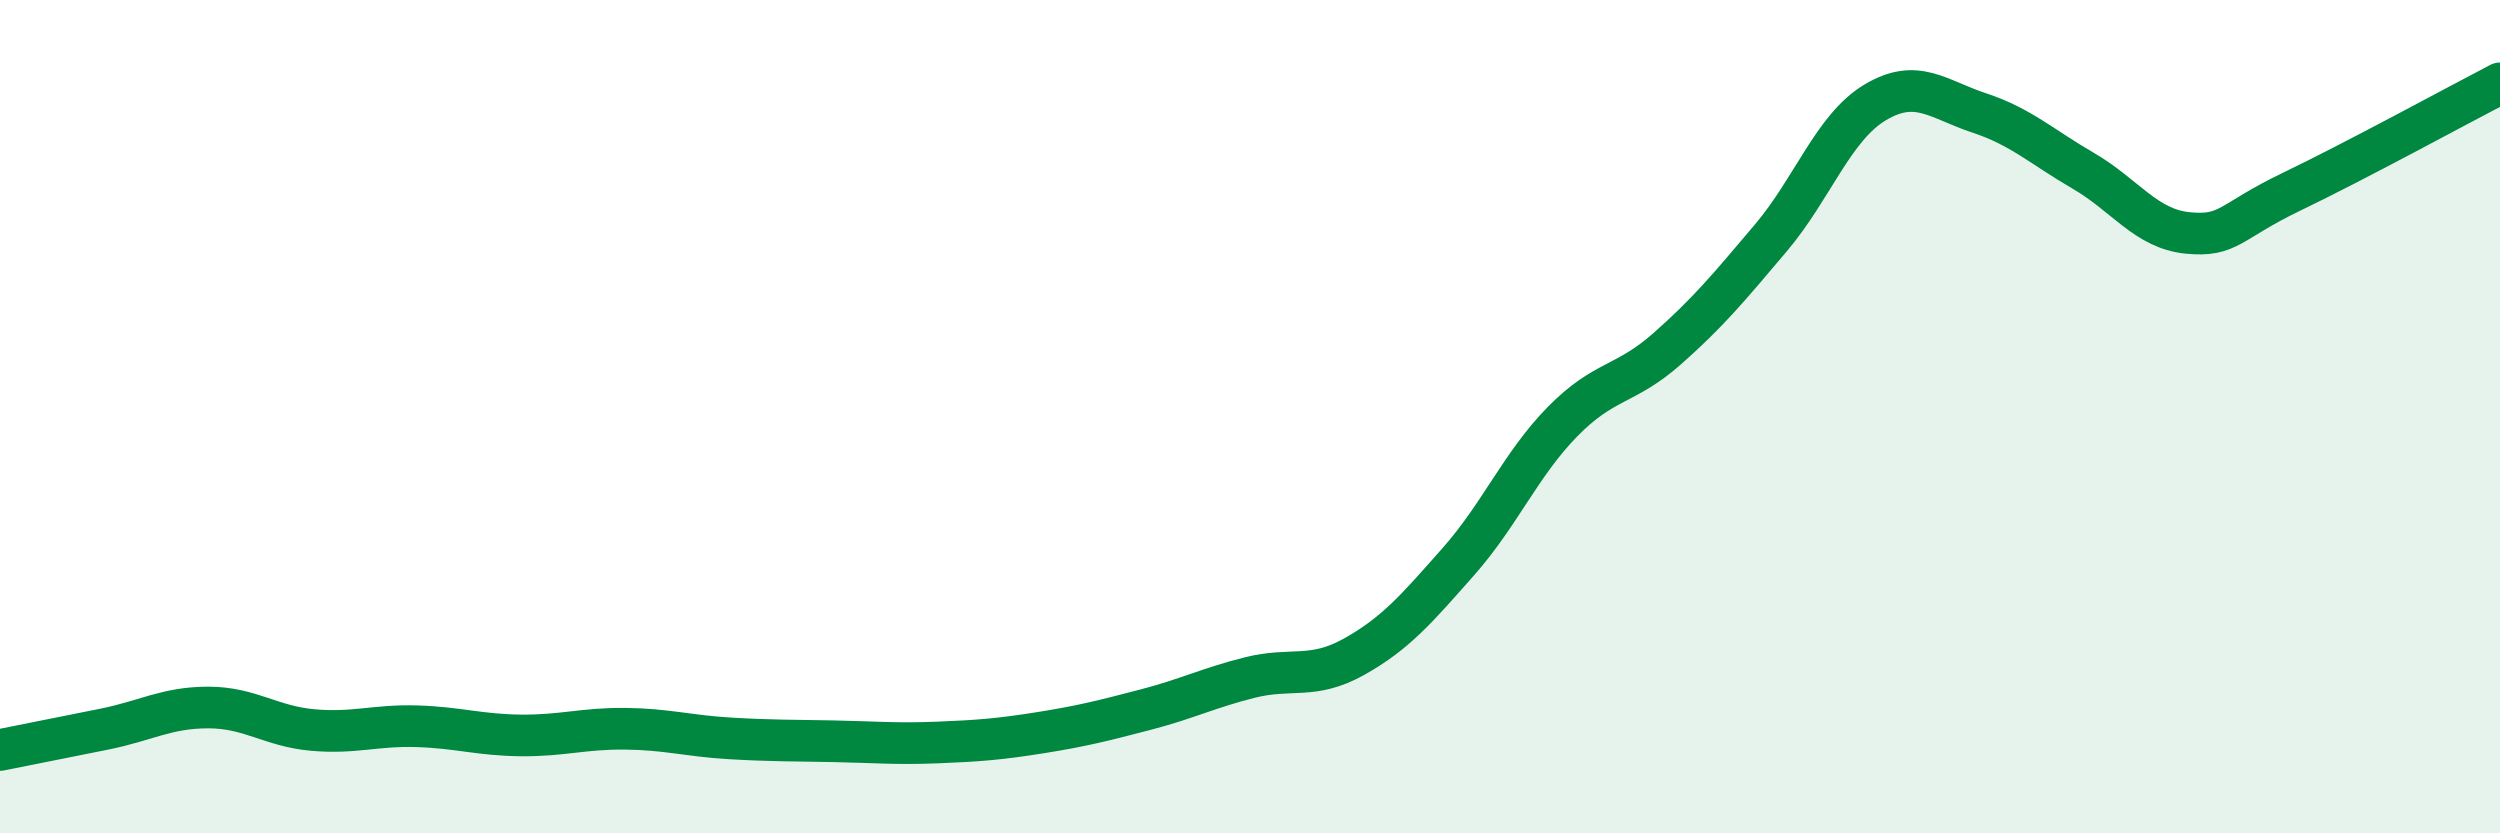
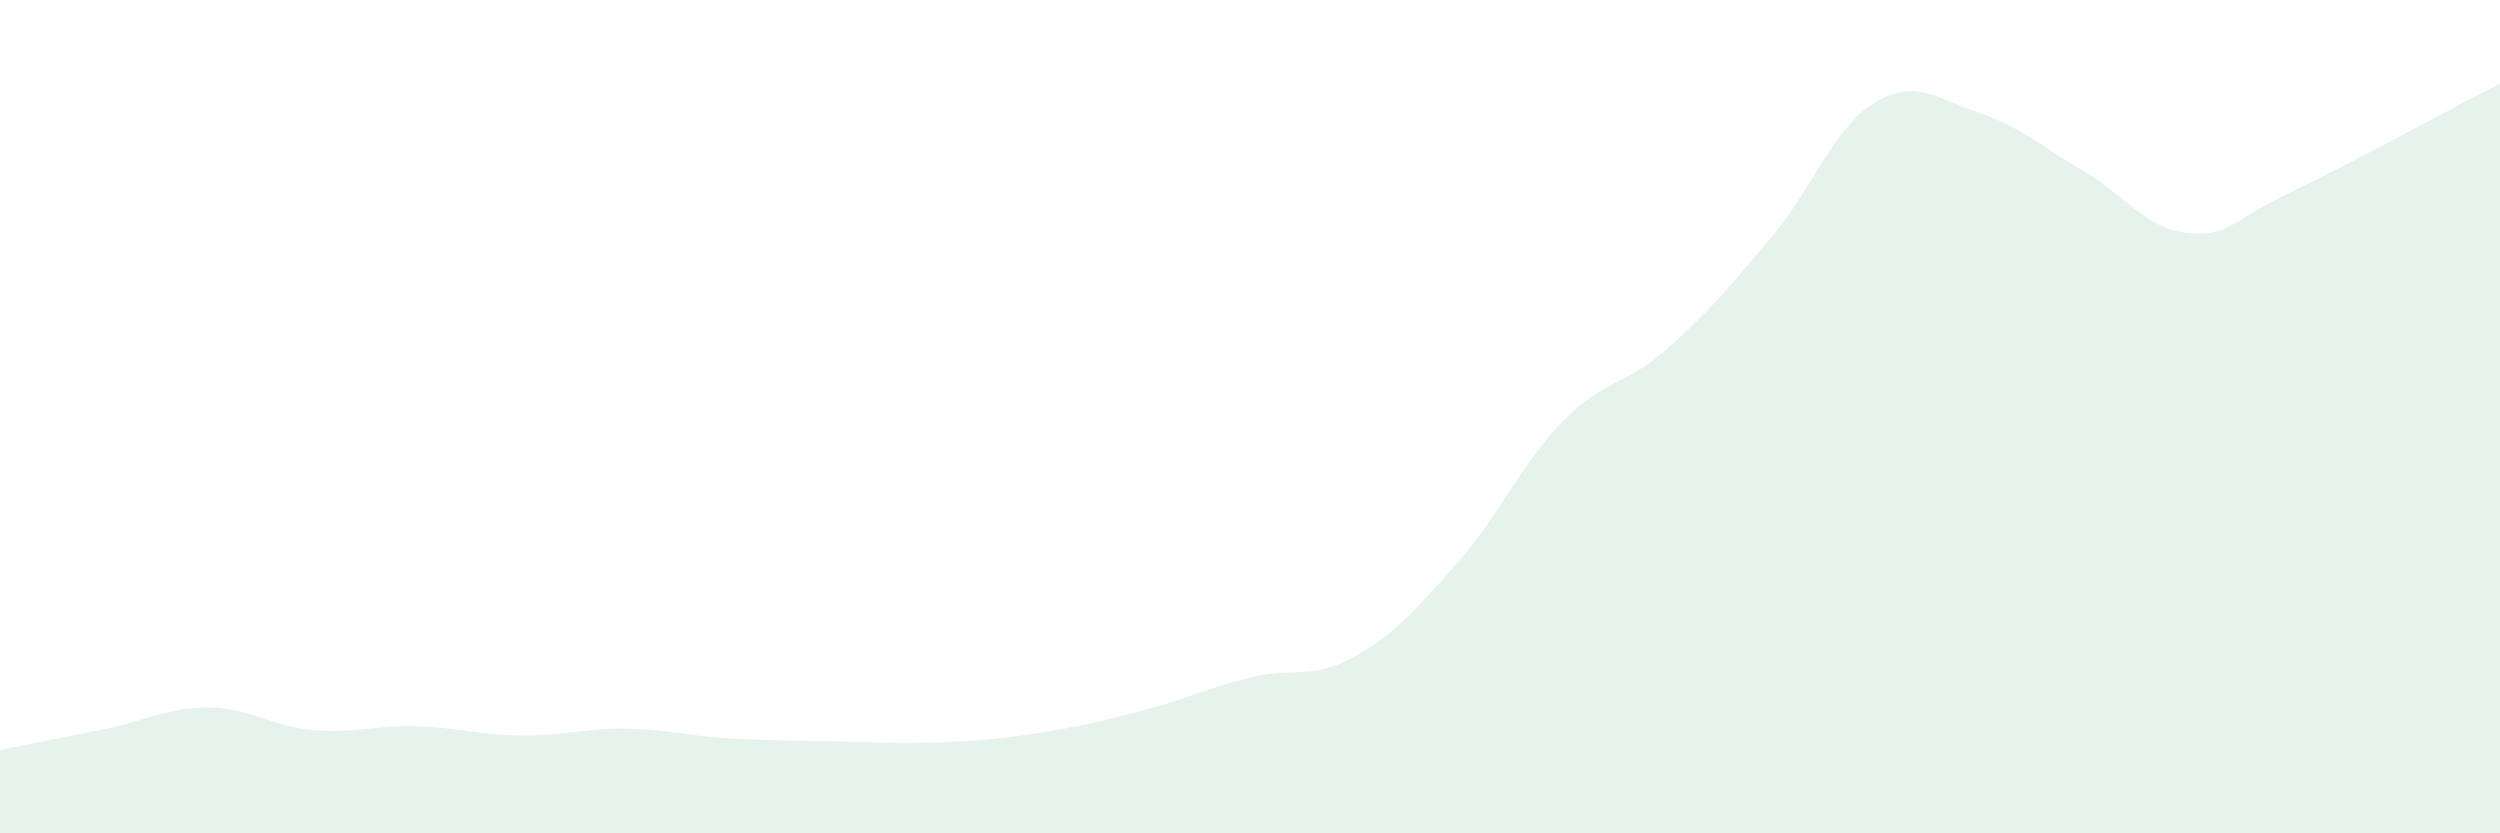
<svg xmlns="http://www.w3.org/2000/svg" width="60" height="20" viewBox="0 0 60 20">
  <path d="M 0,18 C 0.5,17.9 1.5,17.7 2.5,17.5 C 3.5,17.3 4,16.98 5,16.98 C 6,16.98 6.5,17.43 7.5,17.52 C 8.5,17.61 9,17.4 10,17.43 C 11,17.46 11.5,17.64 12.5,17.65 C 13.5,17.66 14,17.48 15,17.49 C 16,17.5 16.5,17.66 17.5,17.72 C 18.5,17.78 19,17.77 20,17.79 C 21,17.81 21.5,17.86 22.5,17.82 C 23.5,17.78 24,17.74 25,17.58 C 26,17.42 26.5,17.29 27.5,17.03 C 28.5,16.77 29,16.51 30,16.26 C 31,16.01 31.5,16.32 32.5,15.76 C 33.5,15.2 34,14.61 35,13.48 C 36,12.35 36.5,11.14 37.5,10.12 C 38.5,9.1 39,9.26 40,8.38 C 41,7.5 41.5,6.89 42.5,5.71 C 43.5,4.53 44,3.06 45,2.46 C 46,1.86 46.5,2.38 47.5,2.71 C 48.5,3.04 49,3.52 50,4.1 C 51,4.68 51.5,5.49 52.5,5.59 C 53.5,5.69 53.5,5.32 55,4.6 C 56.5,3.88 59,2.52 60,2L60 20L0 20Z" fill="#008740" opacity="0.1" stroke-linecap="round" stroke-linejoin="round" />
-   <path d="M 0,18 C 0.5,17.9 1.5,17.7 2.5,17.5 C 3.5,17.3 4,16.98 5,16.98 C 6,16.98 6.5,17.43 7.5,17.52 C 8.5,17.61 9,17.4 10,17.43 C 11,17.46 11.5,17.64 12.5,17.65 C 13.5,17.66 14,17.48 15,17.49 C 16,17.5 16.5,17.66 17.5,17.72 C 18.5,17.78 19,17.77 20,17.79 C 21,17.81 21.5,17.86 22.5,17.82 C 23.5,17.78 24,17.74 25,17.58 C 26,17.42 26.5,17.29 27.5,17.03 C 28.5,16.77 29,16.51 30,16.26 C 31,16.01 31.5,16.32 32.5,15.76 C 33.5,15.2 34,14.61 35,13.48 C 36,12.35 36.5,11.14 37.5,10.12 C 38.5,9.1 39,9.26 40,8.38 C 41,7.5 41.5,6.89 42.5,5.71 C 43.5,4.53 44,3.06 45,2.46 C 46,1.86 46.5,2.38 47.5,2.71 C 48.5,3.04 49,3.52 50,4.1 C 51,4.68 51.5,5.49 52.5,5.59 C 53.5,5.69 53.5,5.32 55,4.6 C 56.5,3.88 59,2.52 60,2" stroke="#008740" stroke-width="1" fill="none" stroke-linecap="round" stroke-linejoin="round" />
</svg>